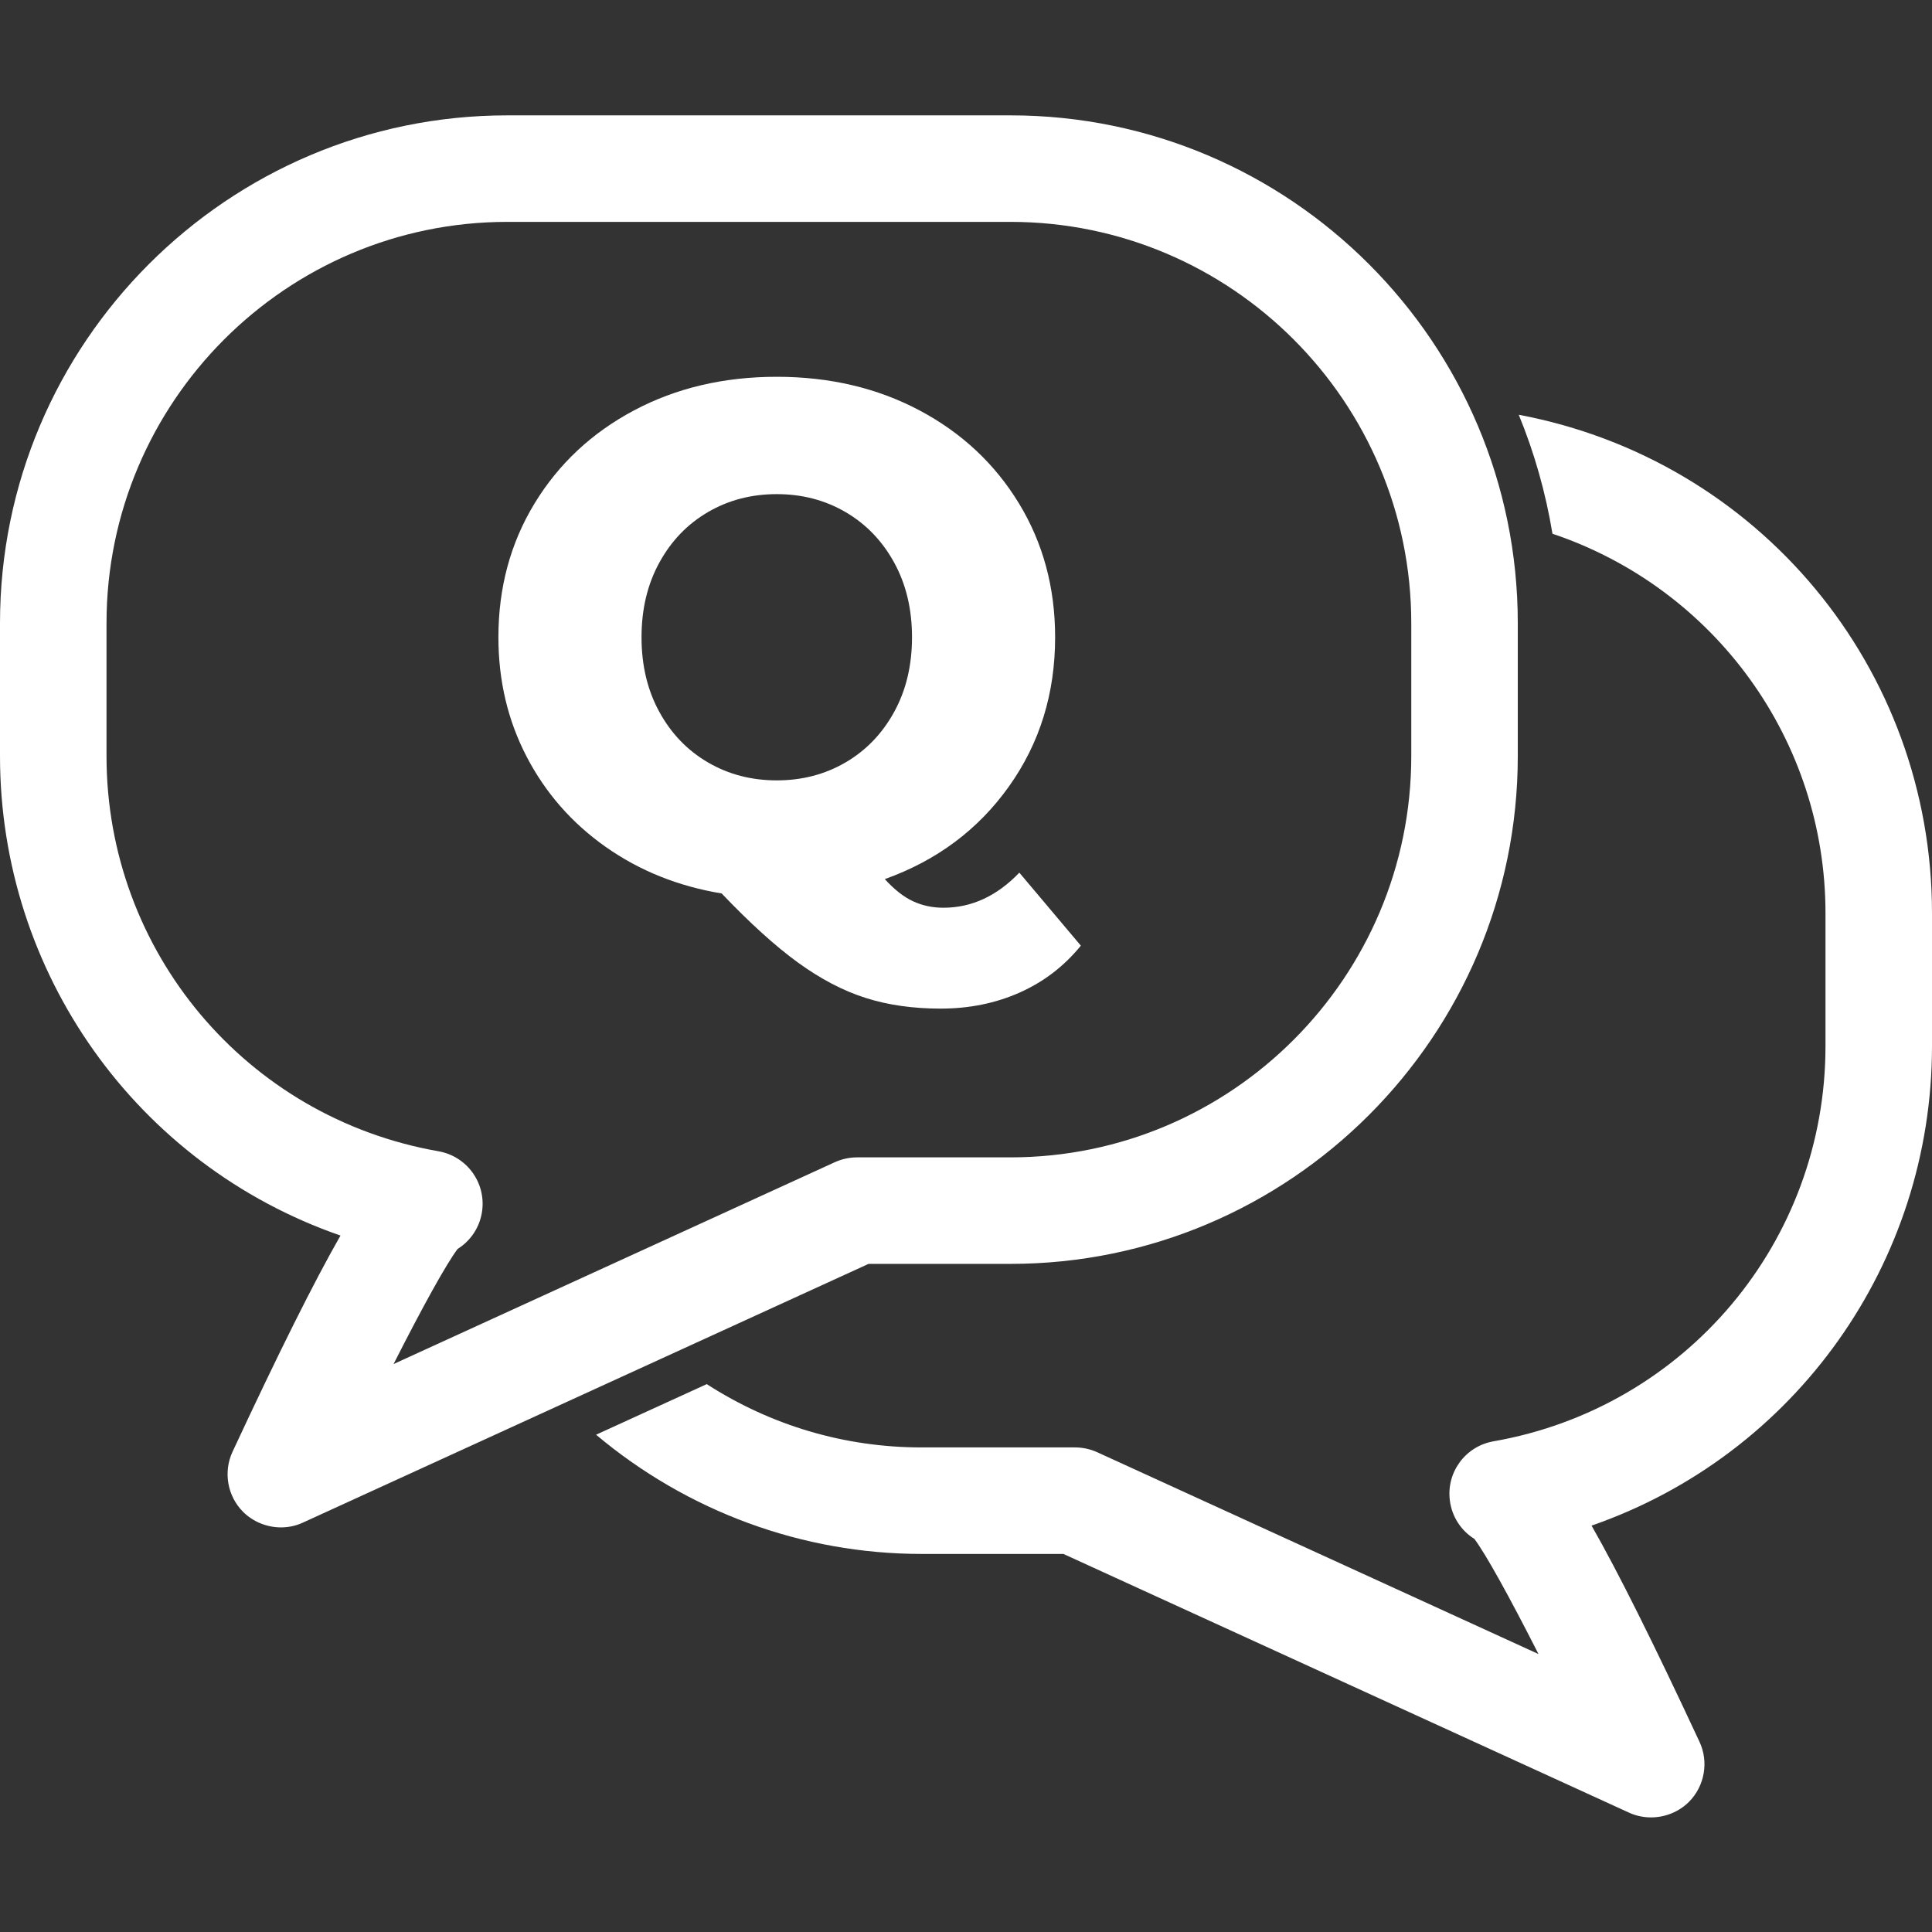
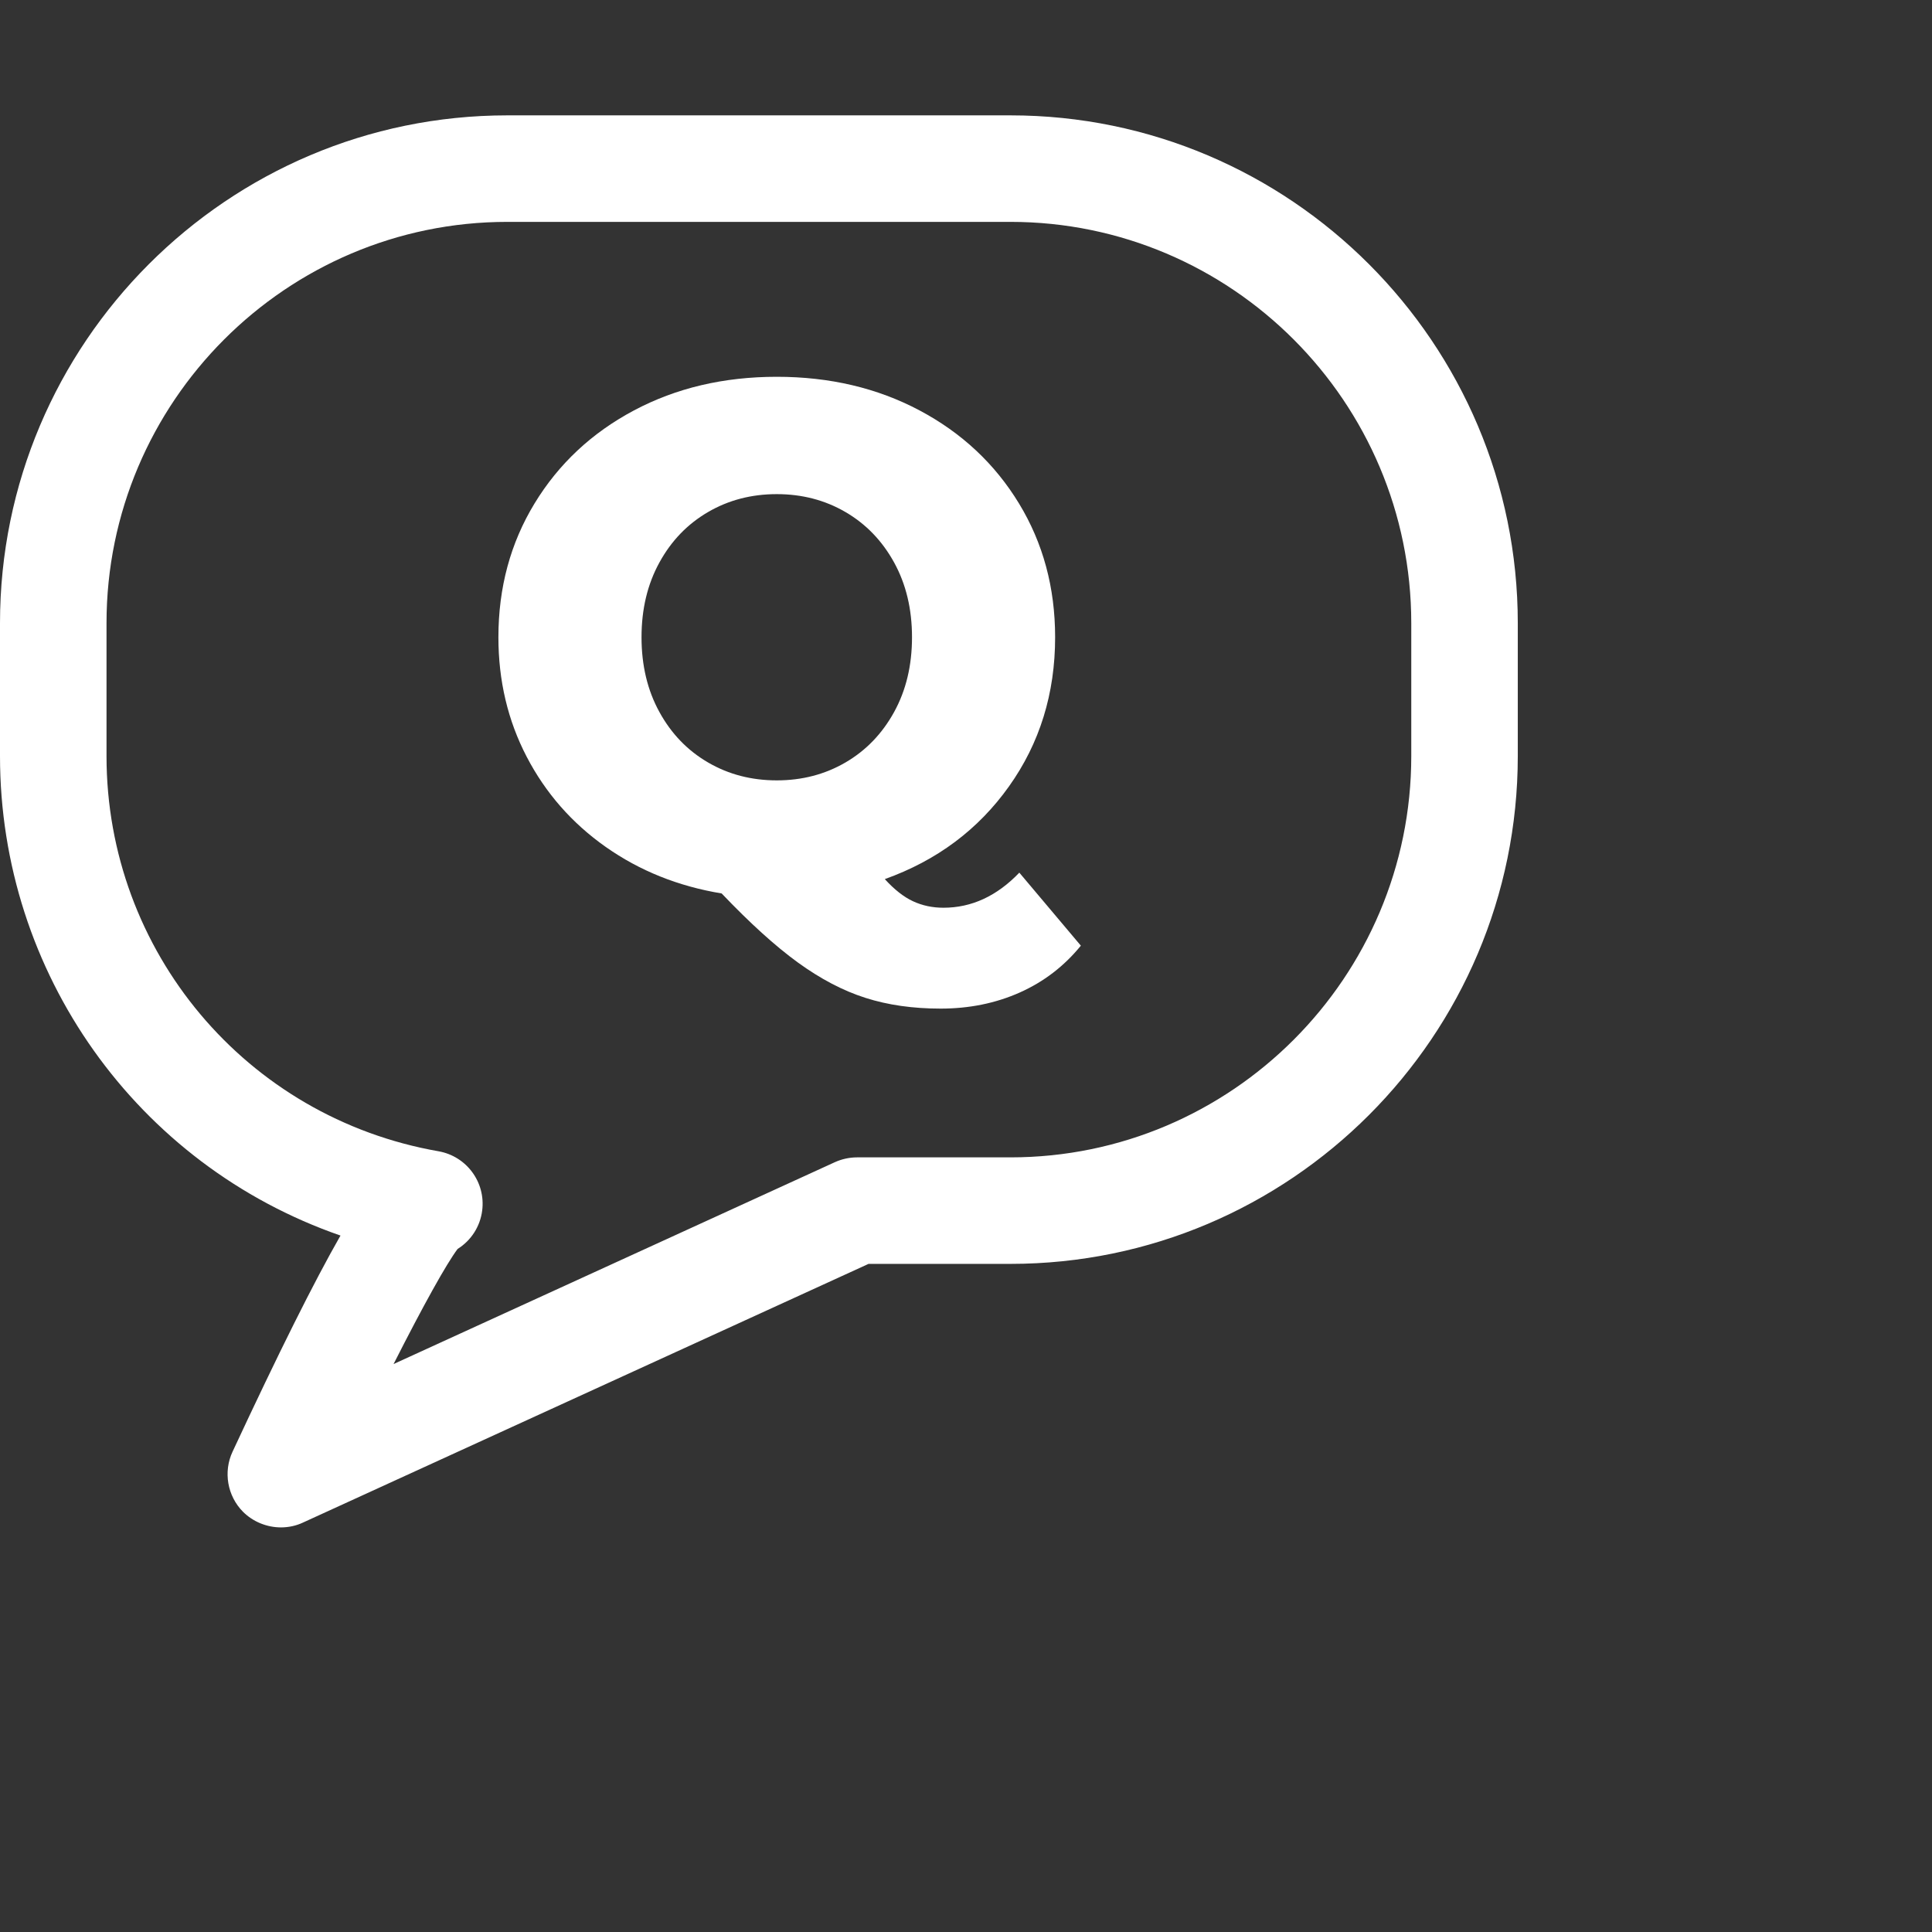
<svg xmlns="http://www.w3.org/2000/svg" width="38px" height="38px" viewBox="0 0 38 38" version="1.1">
  <rect x="0" y="0" width="38" height="38" fill="#333333" stroke="none" />
  <title>Untitled 152</title>
  <g id="Page-1" stroke="none" stroke-width="1" fill="none" fill-rule="evenodd">
    <g id="Group" transform="translate(0, 2.269)" fill="#FFFFFF" fill-rule="nonzero">
      <g id="noun-messages-738682-FFFFFF" transform="translate(11.724, 5.889)">
-         <path d="M18.148,2.00005215e-15 C18.453,0.742 18.677,1.526 18.811,2.34 C22.001,3.413 24.181,6.399 24.181,9.803 L24.181,12.418 C24.181,16.26 21.435,19.529 17.651,20.191 C17.098,20.288 16.721,20.8 16.793,21.356 C16.833,21.67 17.009,21.944 17.276,22.111 C17.497,22.407 17.952,23.224 18.536,24.375 L9.858,20.406 C9.722,20.344 9.571,20.311 9.42,20.311 L6.402,20.311 C4.893,20.311 3.444,19.882 2.177,19.066 L0,20.061 C1.796,21.571 4.058,22.406 6.402,22.406 L9.192,22.406 L20.318,27.495 C20.45,27.556 20.599,27.588 20.748,27.588 C21.029,27.588 21.302,27.477 21.497,27.281 C21.805,26.97 21.888,26.496 21.703,26.101 C20.796,24.154 20.101,22.761 19.58,21.849 C23.589,20.457 26.276,16.679 26.276,12.418 L26.276,9.804 C26.276,4.979 22.867,0.888 18.148,0 L18.148,2.00005215e-15 Z" id="Path" />
-       </g>
+         </g>
      <path d="M19.874,0 L9.979,0 C4.476,0 0,4.48 0,9.988 L0,12.602 C0,16.865 2.687,20.642 6.697,22.033 C6.177,22.942 5.482,24.335 4.574,26.284 C4.389,26.68 4.471,27.155 4.78,27.466 C4.975,27.661 5.247,27.773 5.528,27.773 C5.678,27.773 5.827,27.74 5.957,27.679 L17.083,22.59 L19.874,22.59 C25.376,22.59 29.853,18.11 29.853,12.602 L29.853,9.988 C29.853,4.48 25.377,0 19.874,0 L19.874,0 Z M9.001,22.296 C9.268,22.129 9.444,21.854 9.484,21.541 C9.555,20.985 9.178,20.473 8.625,20.375 C4.842,19.713 2.095,16.444 2.095,12.602 L2.095,9.988 C2.095,5.636 5.632,2.095 9.979,2.095 L19.874,2.095 C24.221,2.095 27.758,5.636 27.758,9.988 L27.758,12.602 C27.758,16.954 24.221,20.495 19.874,20.495 L16.856,20.495 C16.707,20.495 16.557,20.528 16.42,20.59 L7.741,24.56 C8.326,23.406 8.781,22.588 9.001,22.296 L9.001,22.296 Z" id="Shape" />
      <g id="Q" transform="translate(9.803, 5.142)">
        <path d="M11.456,11.189 C11.128,11.592 10.727,11.9 10.253,12.111 C9.779,12.322 9.261,12.427 8.698,12.427 C8.154,12.427 7.661,12.357 7.22,12.216 C6.779,12.076 6.336,11.843 5.89,11.52 C5.444,11.196 4.945,10.743 4.391,10.162 C3.537,10.021 2.777,9.716 2.111,9.247 C1.445,8.778 0.927,8.186 0.556,7.473 C0.185,6.76 0,5.977 0,5.123 C0,4.147 0.237,3.27 0.711,2.491 C1.185,1.712 1.837,1.102 2.667,0.661 C3.497,0.22 4.433,0 5.475,0 C6.516,0 7.452,0.22 8.283,0.661 C9.113,1.102 9.765,1.712 10.239,2.491 C10.713,3.27 10.95,4.147 10.95,5.123 C10.95,6.23 10.647,7.208 10.042,8.057 C9.437,8.907 8.623,9.514 7.6,9.88 C7.788,10.086 7.973,10.232 8.156,10.316 C8.339,10.401 8.538,10.443 8.754,10.443 C9.308,10.443 9.805,10.213 10.246,9.753 L11.456,11.189 Z M2.815,5.123 C2.815,5.677 2.932,6.167 3.167,6.594 C3.401,7.021 3.72,7.351 4.124,7.586 C4.527,7.821 4.978,7.938 5.475,7.938 C5.972,7.938 6.422,7.821 6.826,7.586 C7.229,7.351 7.548,7.021 7.783,6.594 C8.018,6.167 8.135,5.677 8.135,5.123 C8.135,4.569 8.018,4.079 7.783,3.652 C7.548,3.225 7.229,2.895 6.826,2.66 C6.422,2.425 5.972,2.308 5.475,2.308 C4.978,2.308 4.527,2.425 4.124,2.66 C3.72,2.895 3.401,3.225 3.167,3.652 C2.932,4.079 2.815,4.569 2.815,5.123 Z" id="Shape" />
      </g>
    </g>
  </g>
</svg>